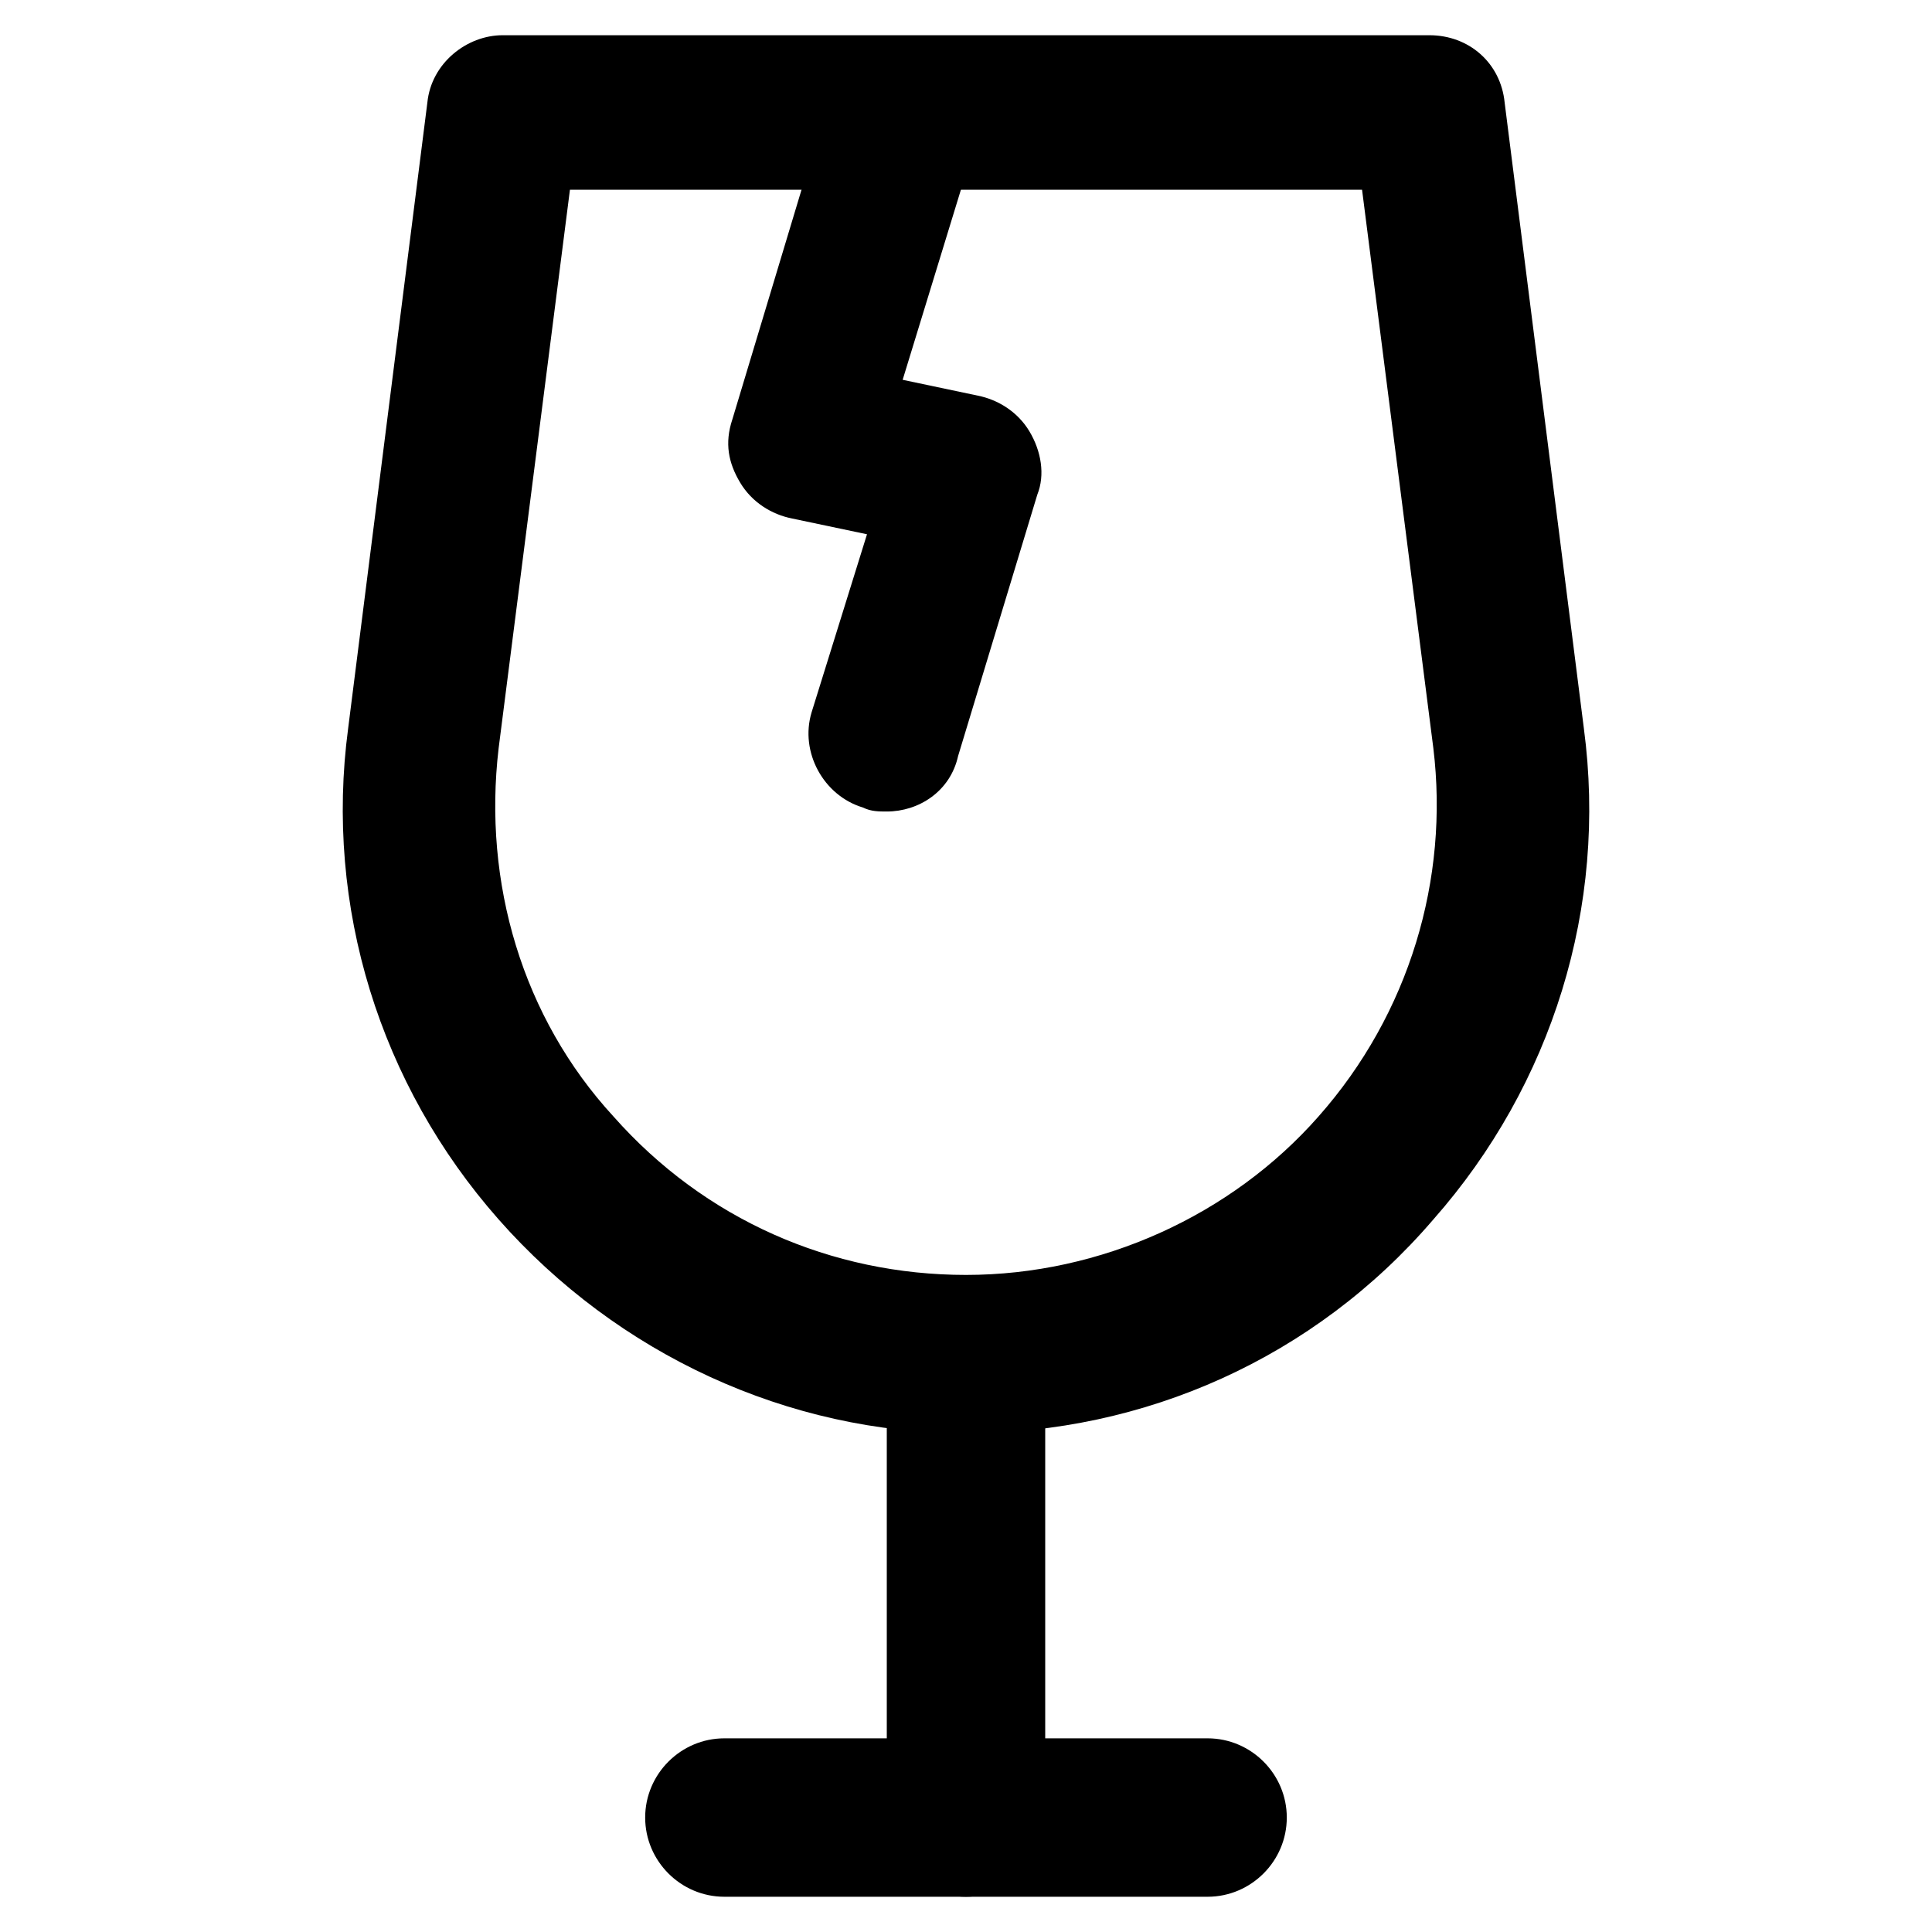
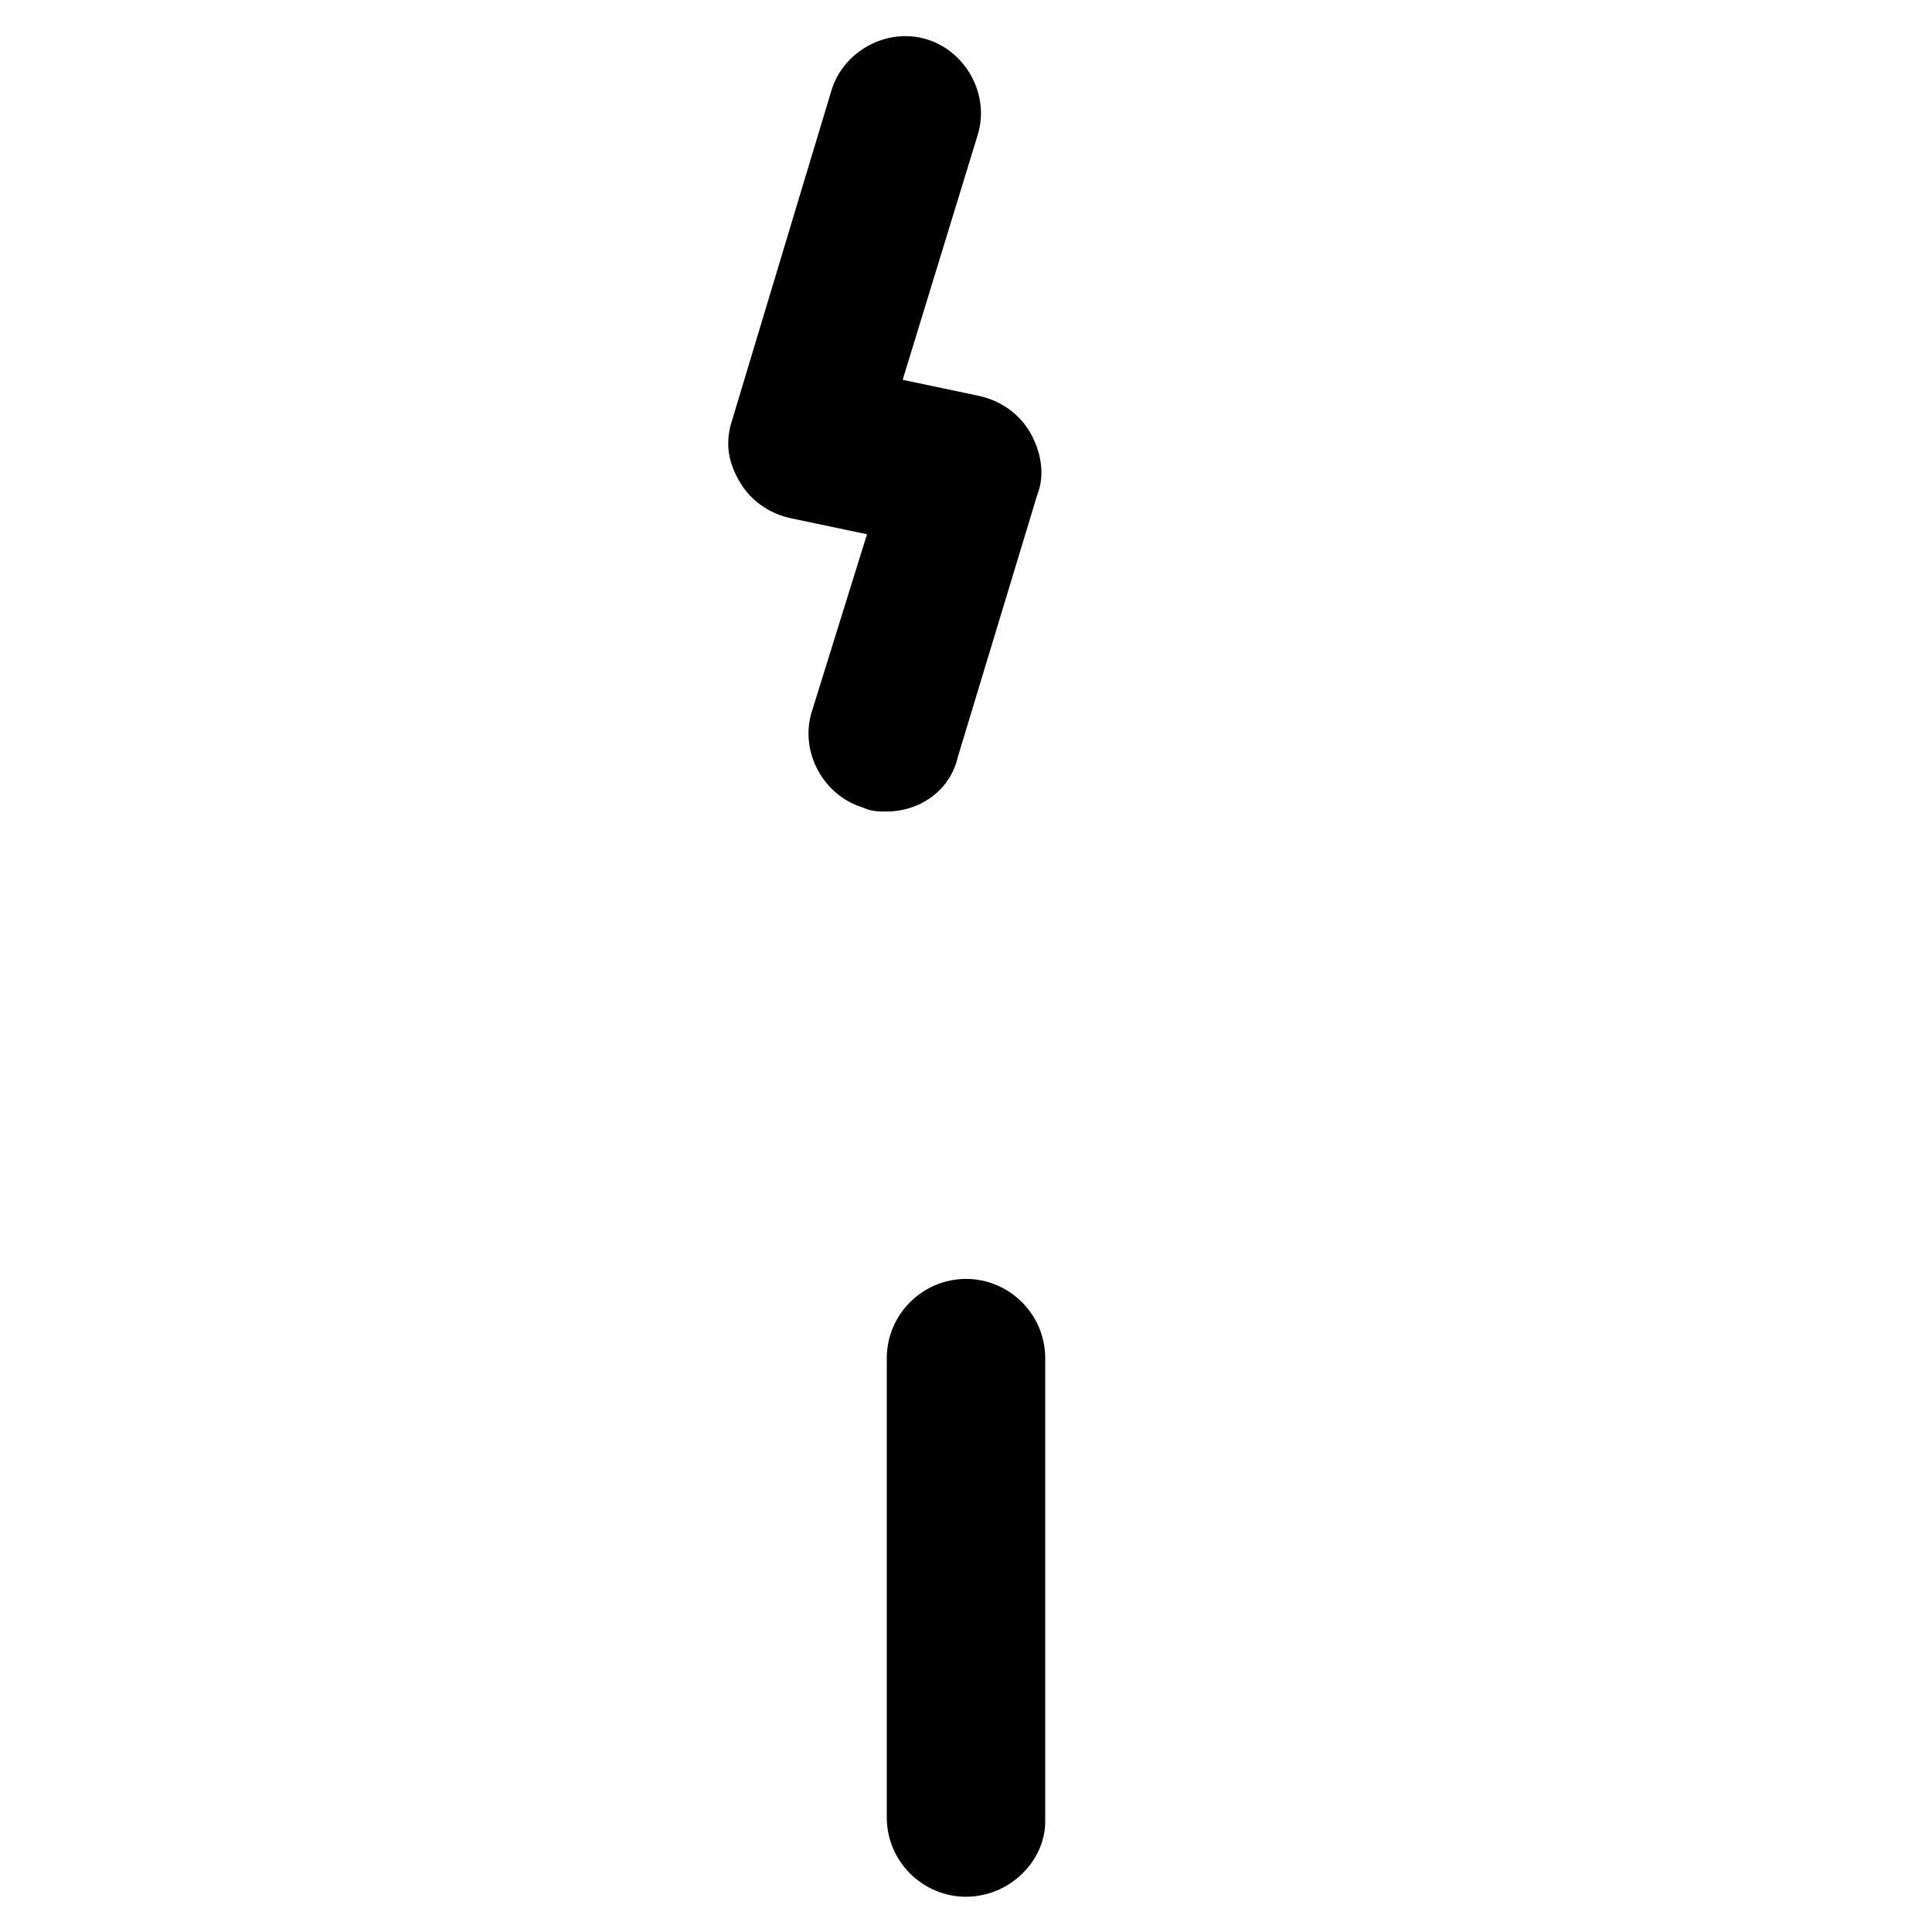
<svg xmlns="http://www.w3.org/2000/svg" fill="#000000" width="800px" height="800px" version="1.1" viewBox="144 144 512 512">
  <g>
-     <path d="m400 523.85c-47.23 0-92.363-20.992-123.85-56.68-31.488-35.688-46.184-82.918-39.887-130.15l20.992-165.84c1.051-10.496 10.496-17.844 19.941-17.844h245.61c10.496 0 18.895 7.348 19.941 17.844l20.992 165.84c6.297 47.23-8.398 94.465-39.887 130.15-31.484 36.738-76.617 56.68-123.85 56.68zm-104.96-329.57-18.895 147.99c-4.199 35.688 6.297 71.371 30.438 97.613 24.141 27.289 57.727 41.984 93.414 41.984s70.324-15.742 93.414-41.984c24.141-27.289 34.637-62.977 30.438-97.613l-18.891-147.99z" />
    <path d="m400 646.66c-11.547 0-20.992-9.445-20.992-20.992v-121.75c0-11.547 9.445-20.992 20.992-20.992s20.992 9.445 20.992 20.992v122.8c0 10.492-9.449 19.941-20.992 19.941z" />
-     <path d="m464.02 646.66h-128.05c-11.547 0-20.992-9.445-20.992-20.992 0-11.547 9.445-20.992 20.992-20.992h128.05c11.547 0 20.992 9.445 20.992 20.992 0 11.543-9.445 20.992-20.992 20.992z" />
    <path d="m379.01 359.06c-2.098 0-4.199 0-6.297-1.051-10.496-3.148-16.793-14.695-13.645-25.191l14.695-47.23-19.941-4.199c-5.246-1.051-10.496-4.199-13.645-9.445-3.148-5.246-4.199-10.496-2.098-16.793l26.238-87.117c3.148-10.496 14.695-16.793 25.191-13.645 10.496 3.148 16.793 14.695 13.645 25.191l-19.941 65.074 19.941 4.199c5.246 1.051 10.496 4.199 13.645 9.445 3.148 5.246 4.199 11.547 2.098 16.793l-20.992 69.273c-2.102 9.449-10.5 14.695-18.895 14.695z" />
  </g>
</svg>